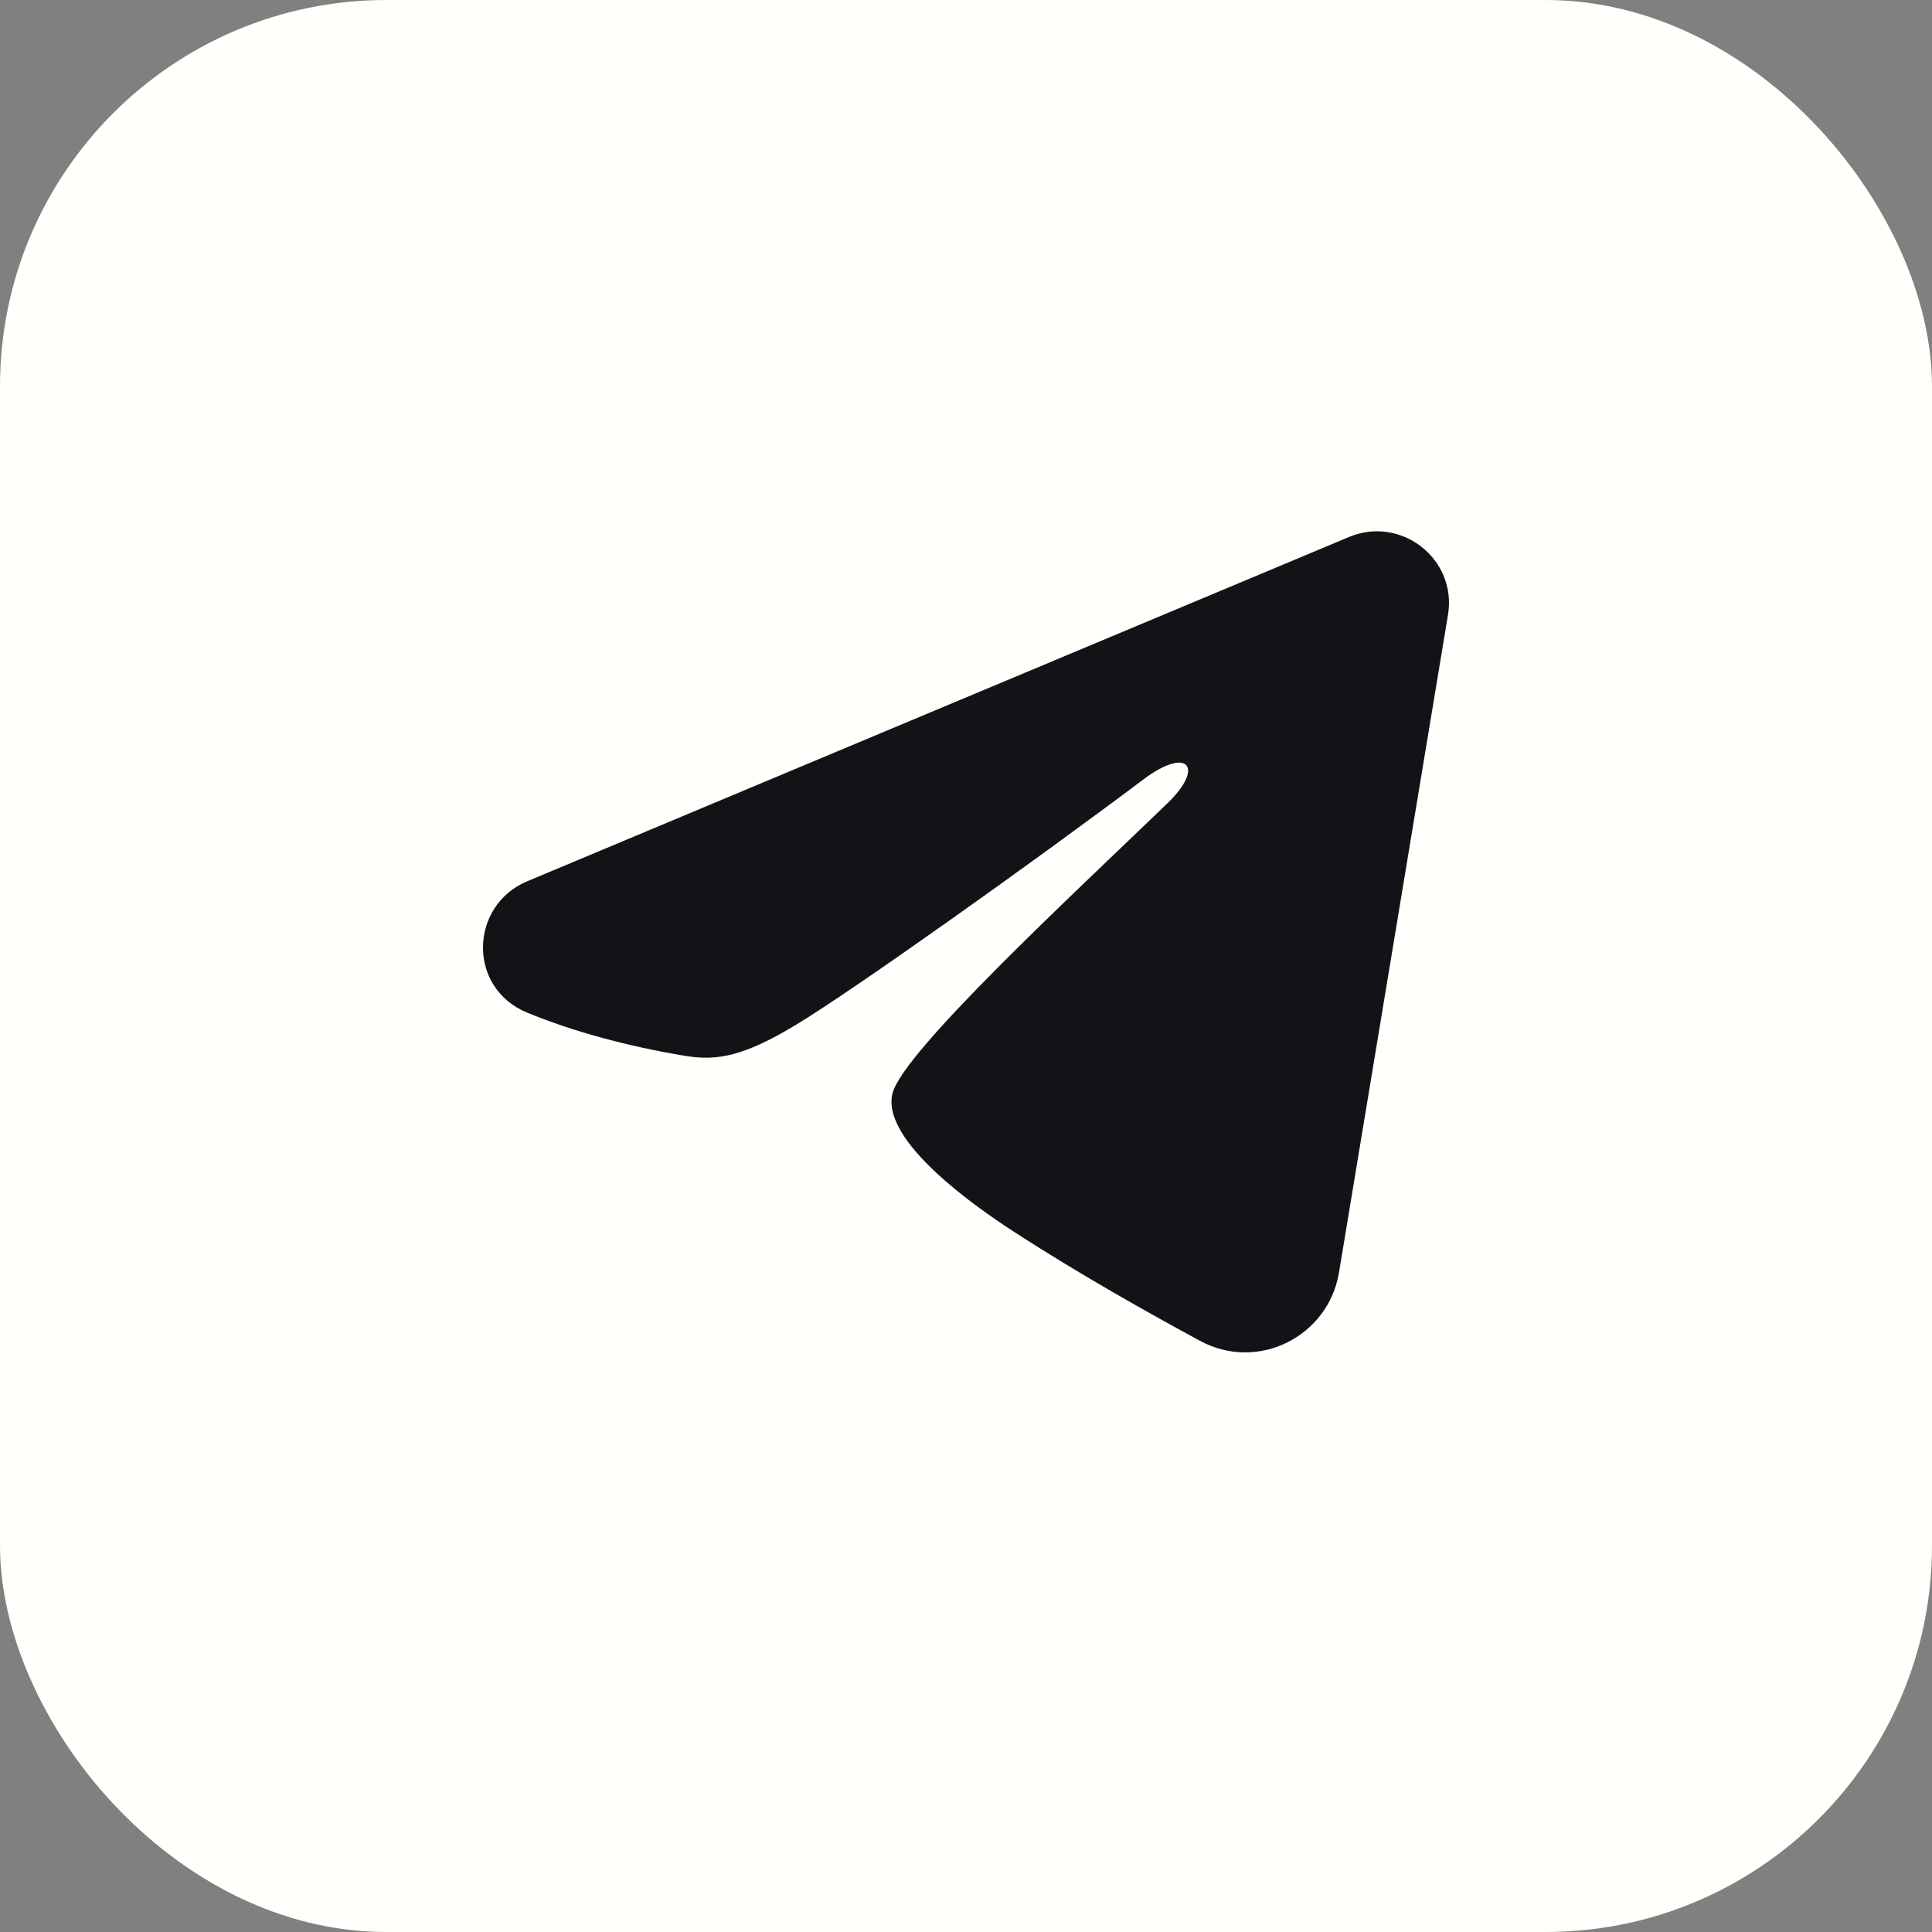
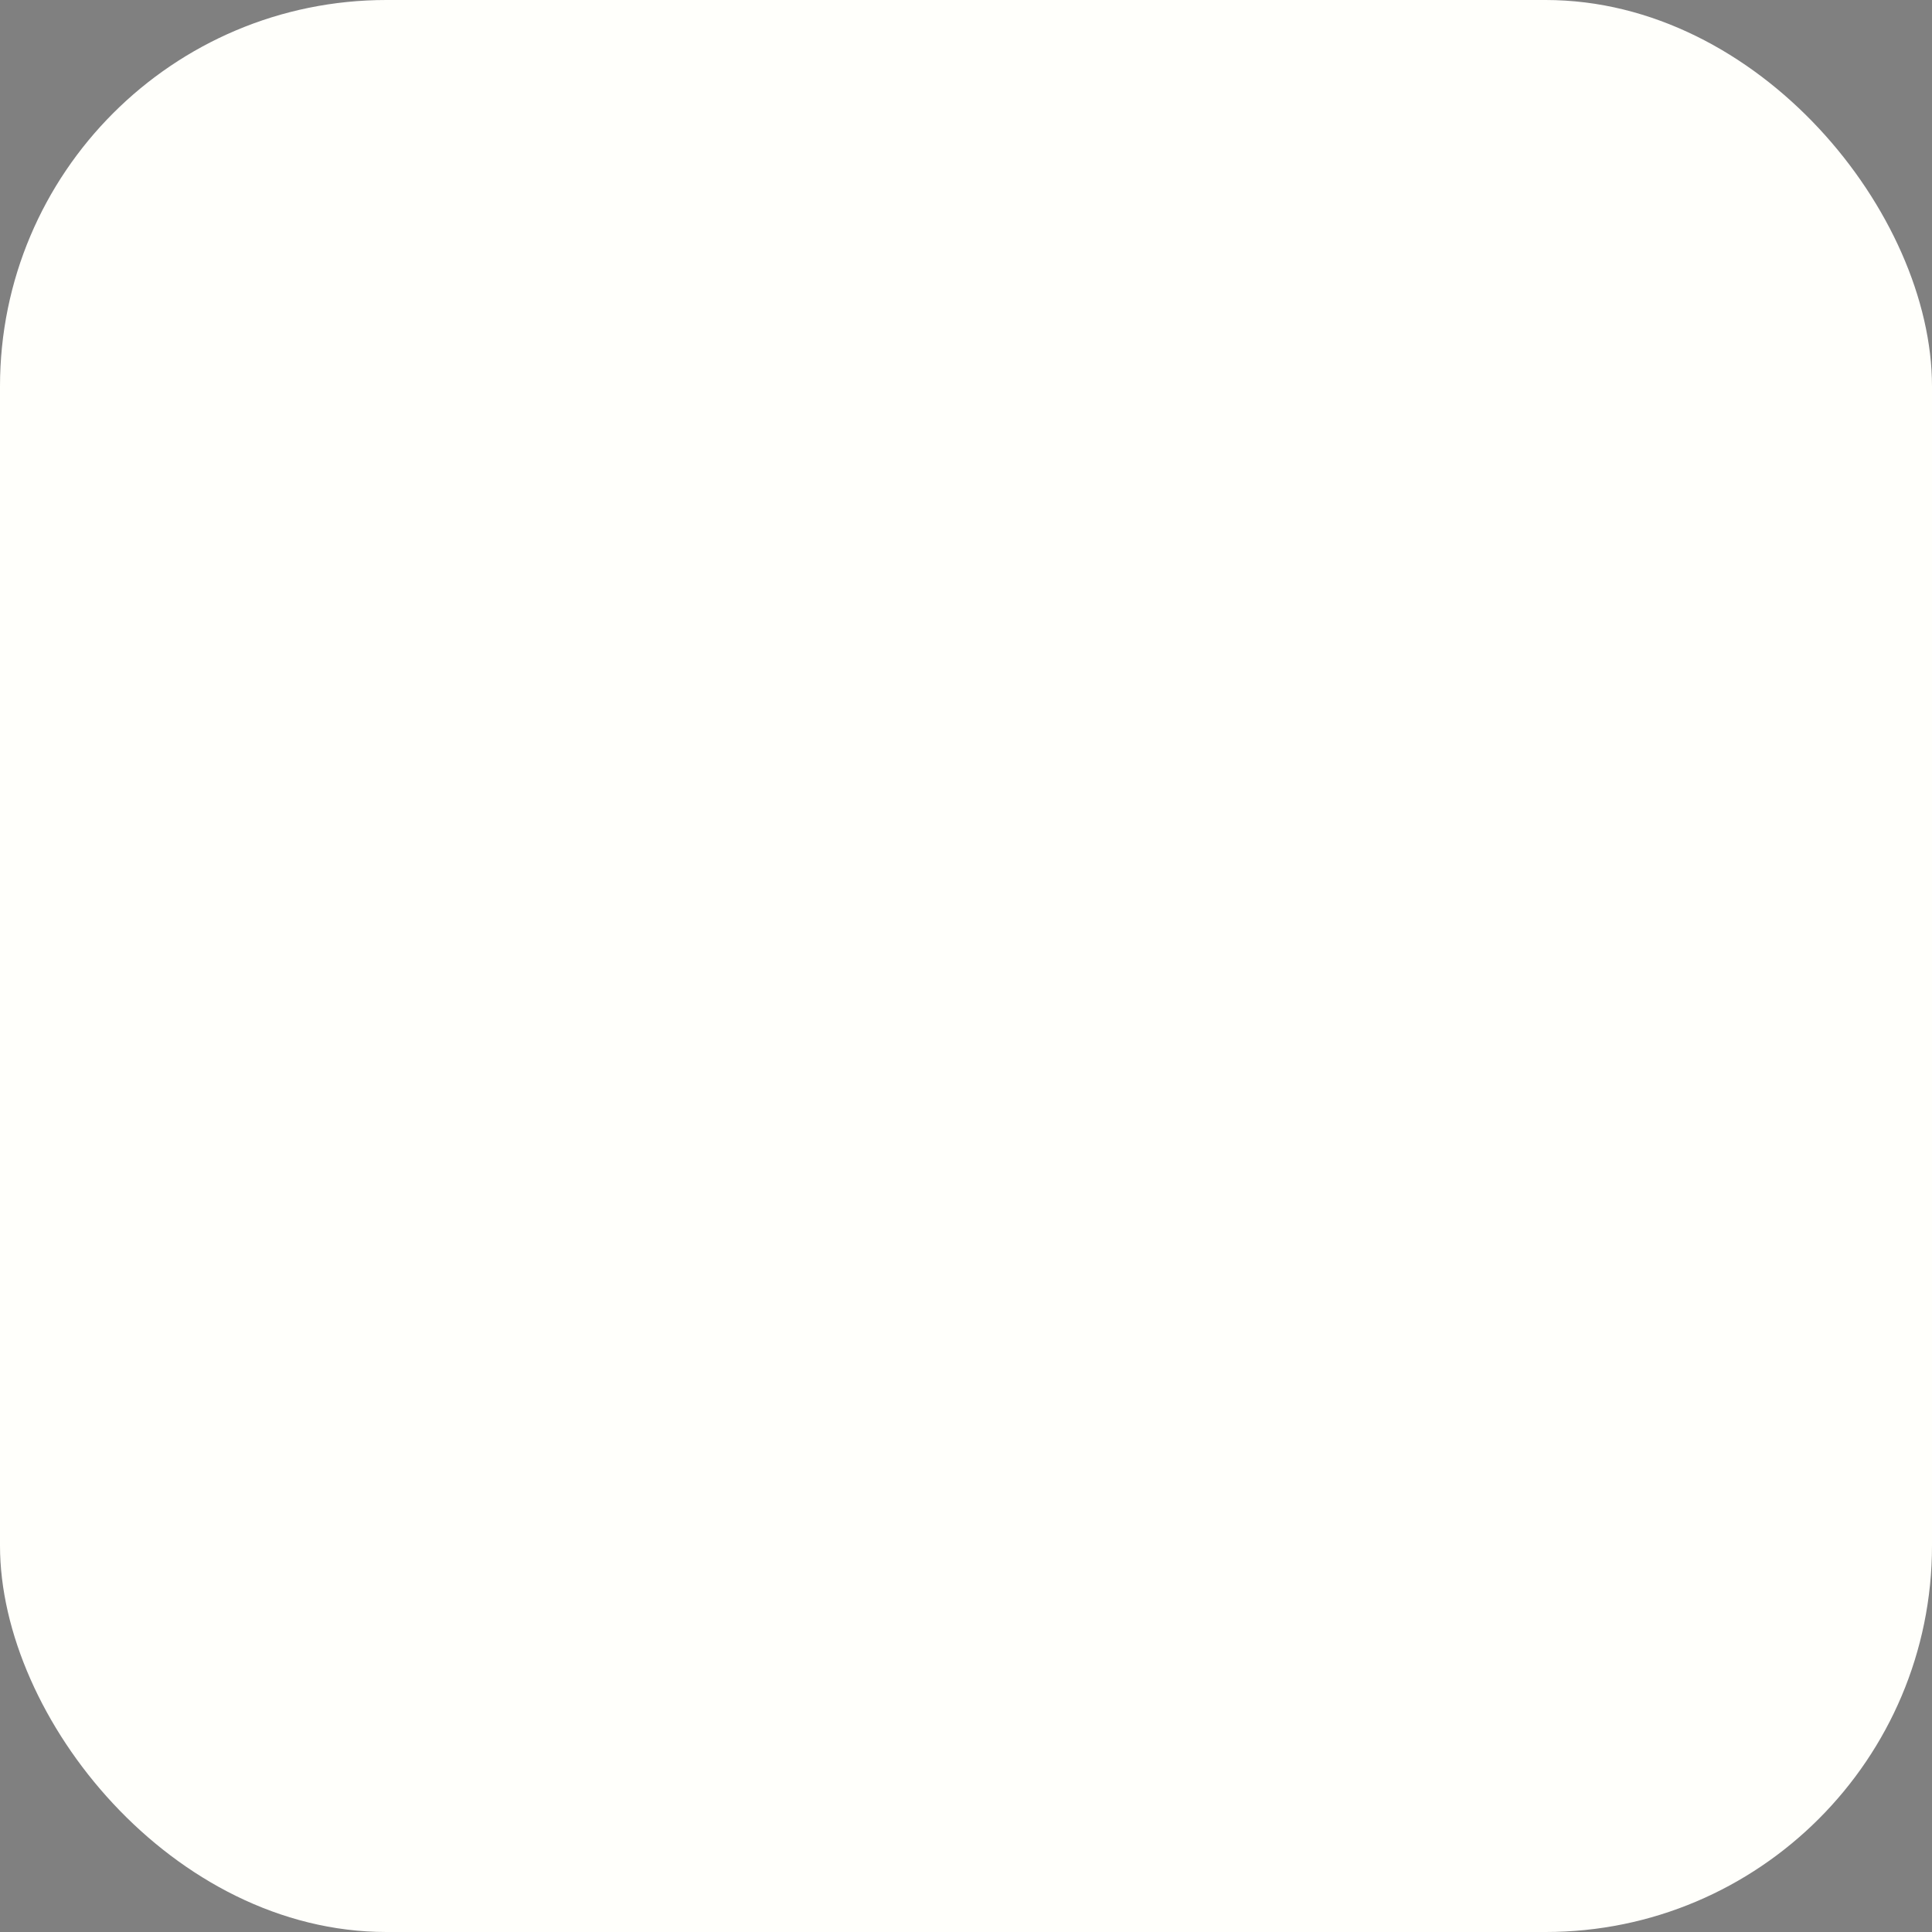
<svg xmlns="http://www.w3.org/2000/svg" width="40" height="40" viewBox="0 0 40 40" fill="none">
  <rect x="0" y="0" width="40" height="40" fill="#808080" stroke="none" />
  <rect width="40" height="40" rx="8" fill="#FFFFFB" />
-   <path fill-rule="evenodd" clip-rule="evenodd" d="M27.927 11.119C29.01 10.665 30.17 11.576 29.979 12.729L27.722 26.348C27.504 27.661 26.054 28.414 24.844 27.76C23.83 27.212 22.327 26.37 20.972 25.489C20.296 25.049 18.224 23.639 18.479 22.635C18.697 21.776 22.179 18.551 24.169 16.633C24.951 15.88 24.595 15.444 23.672 16.138C21.381 17.859 17.705 20.475 16.489 21.212C15.416 21.861 14.856 21.972 14.188 21.861C12.968 21.659 11.837 21.346 10.914 20.965C9.665 20.45 9.726 18.744 10.913 18.247L27.927 11.119Z" fill="#121316" />
</svg>